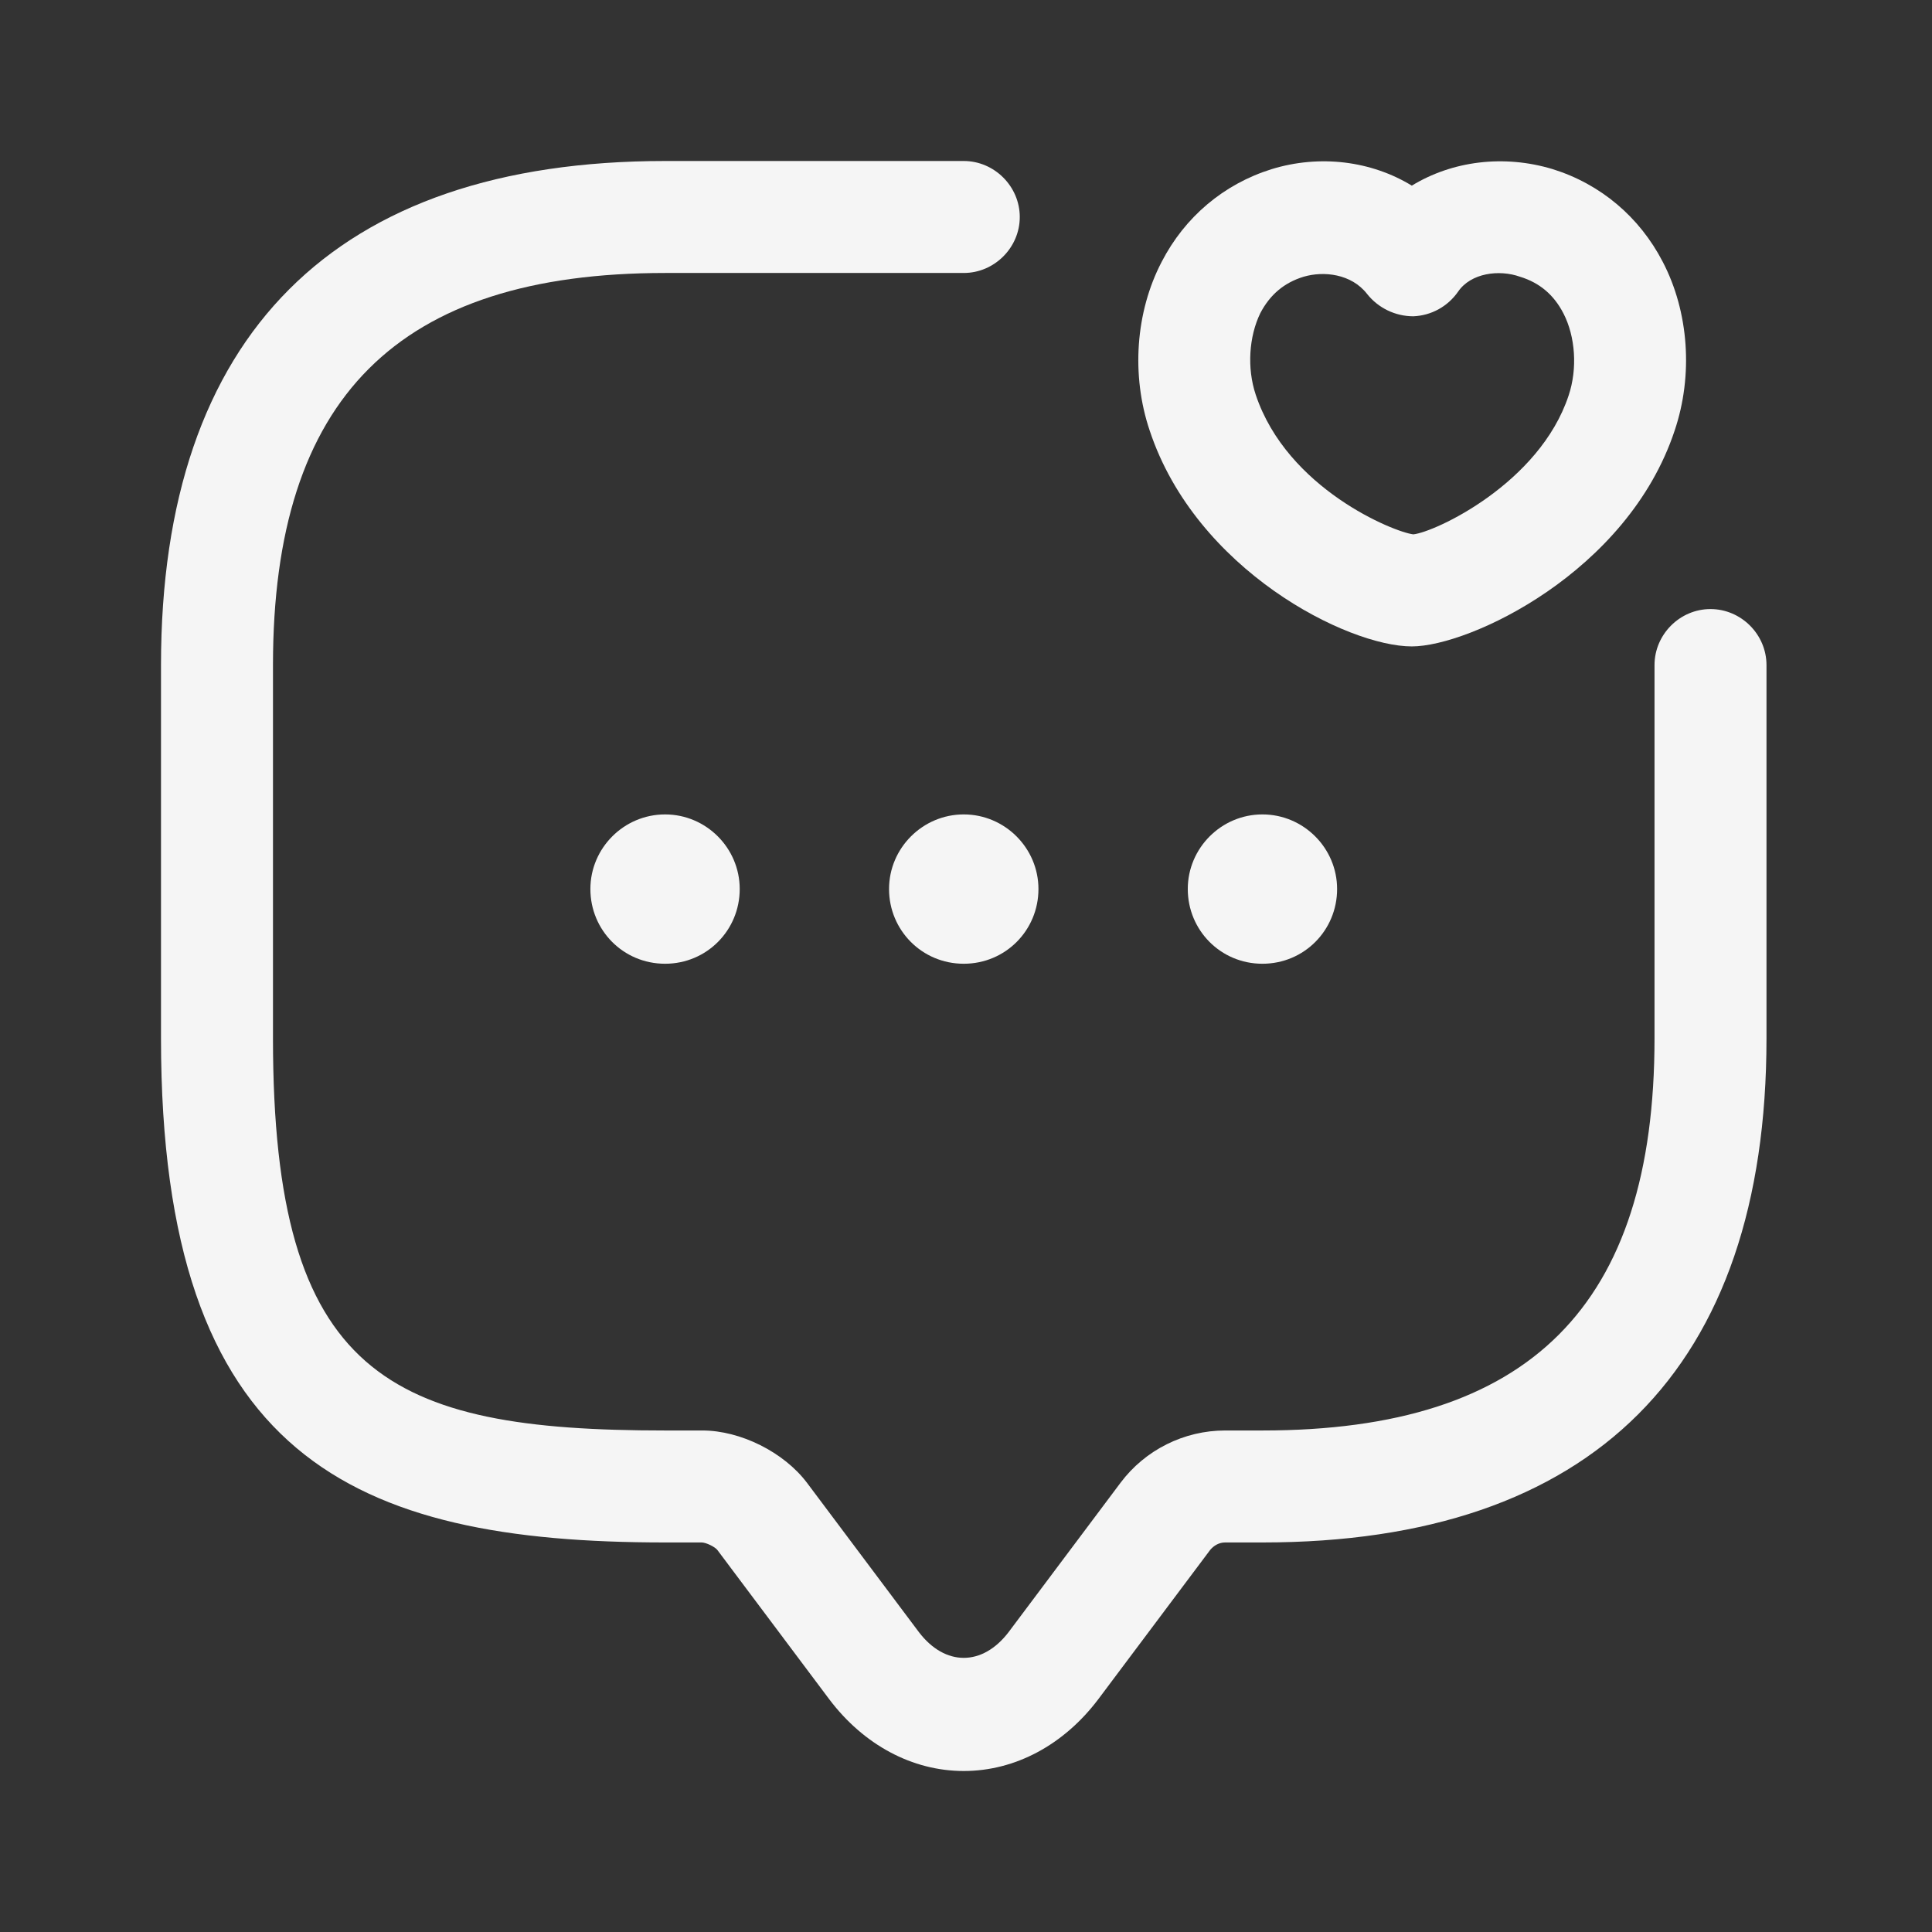
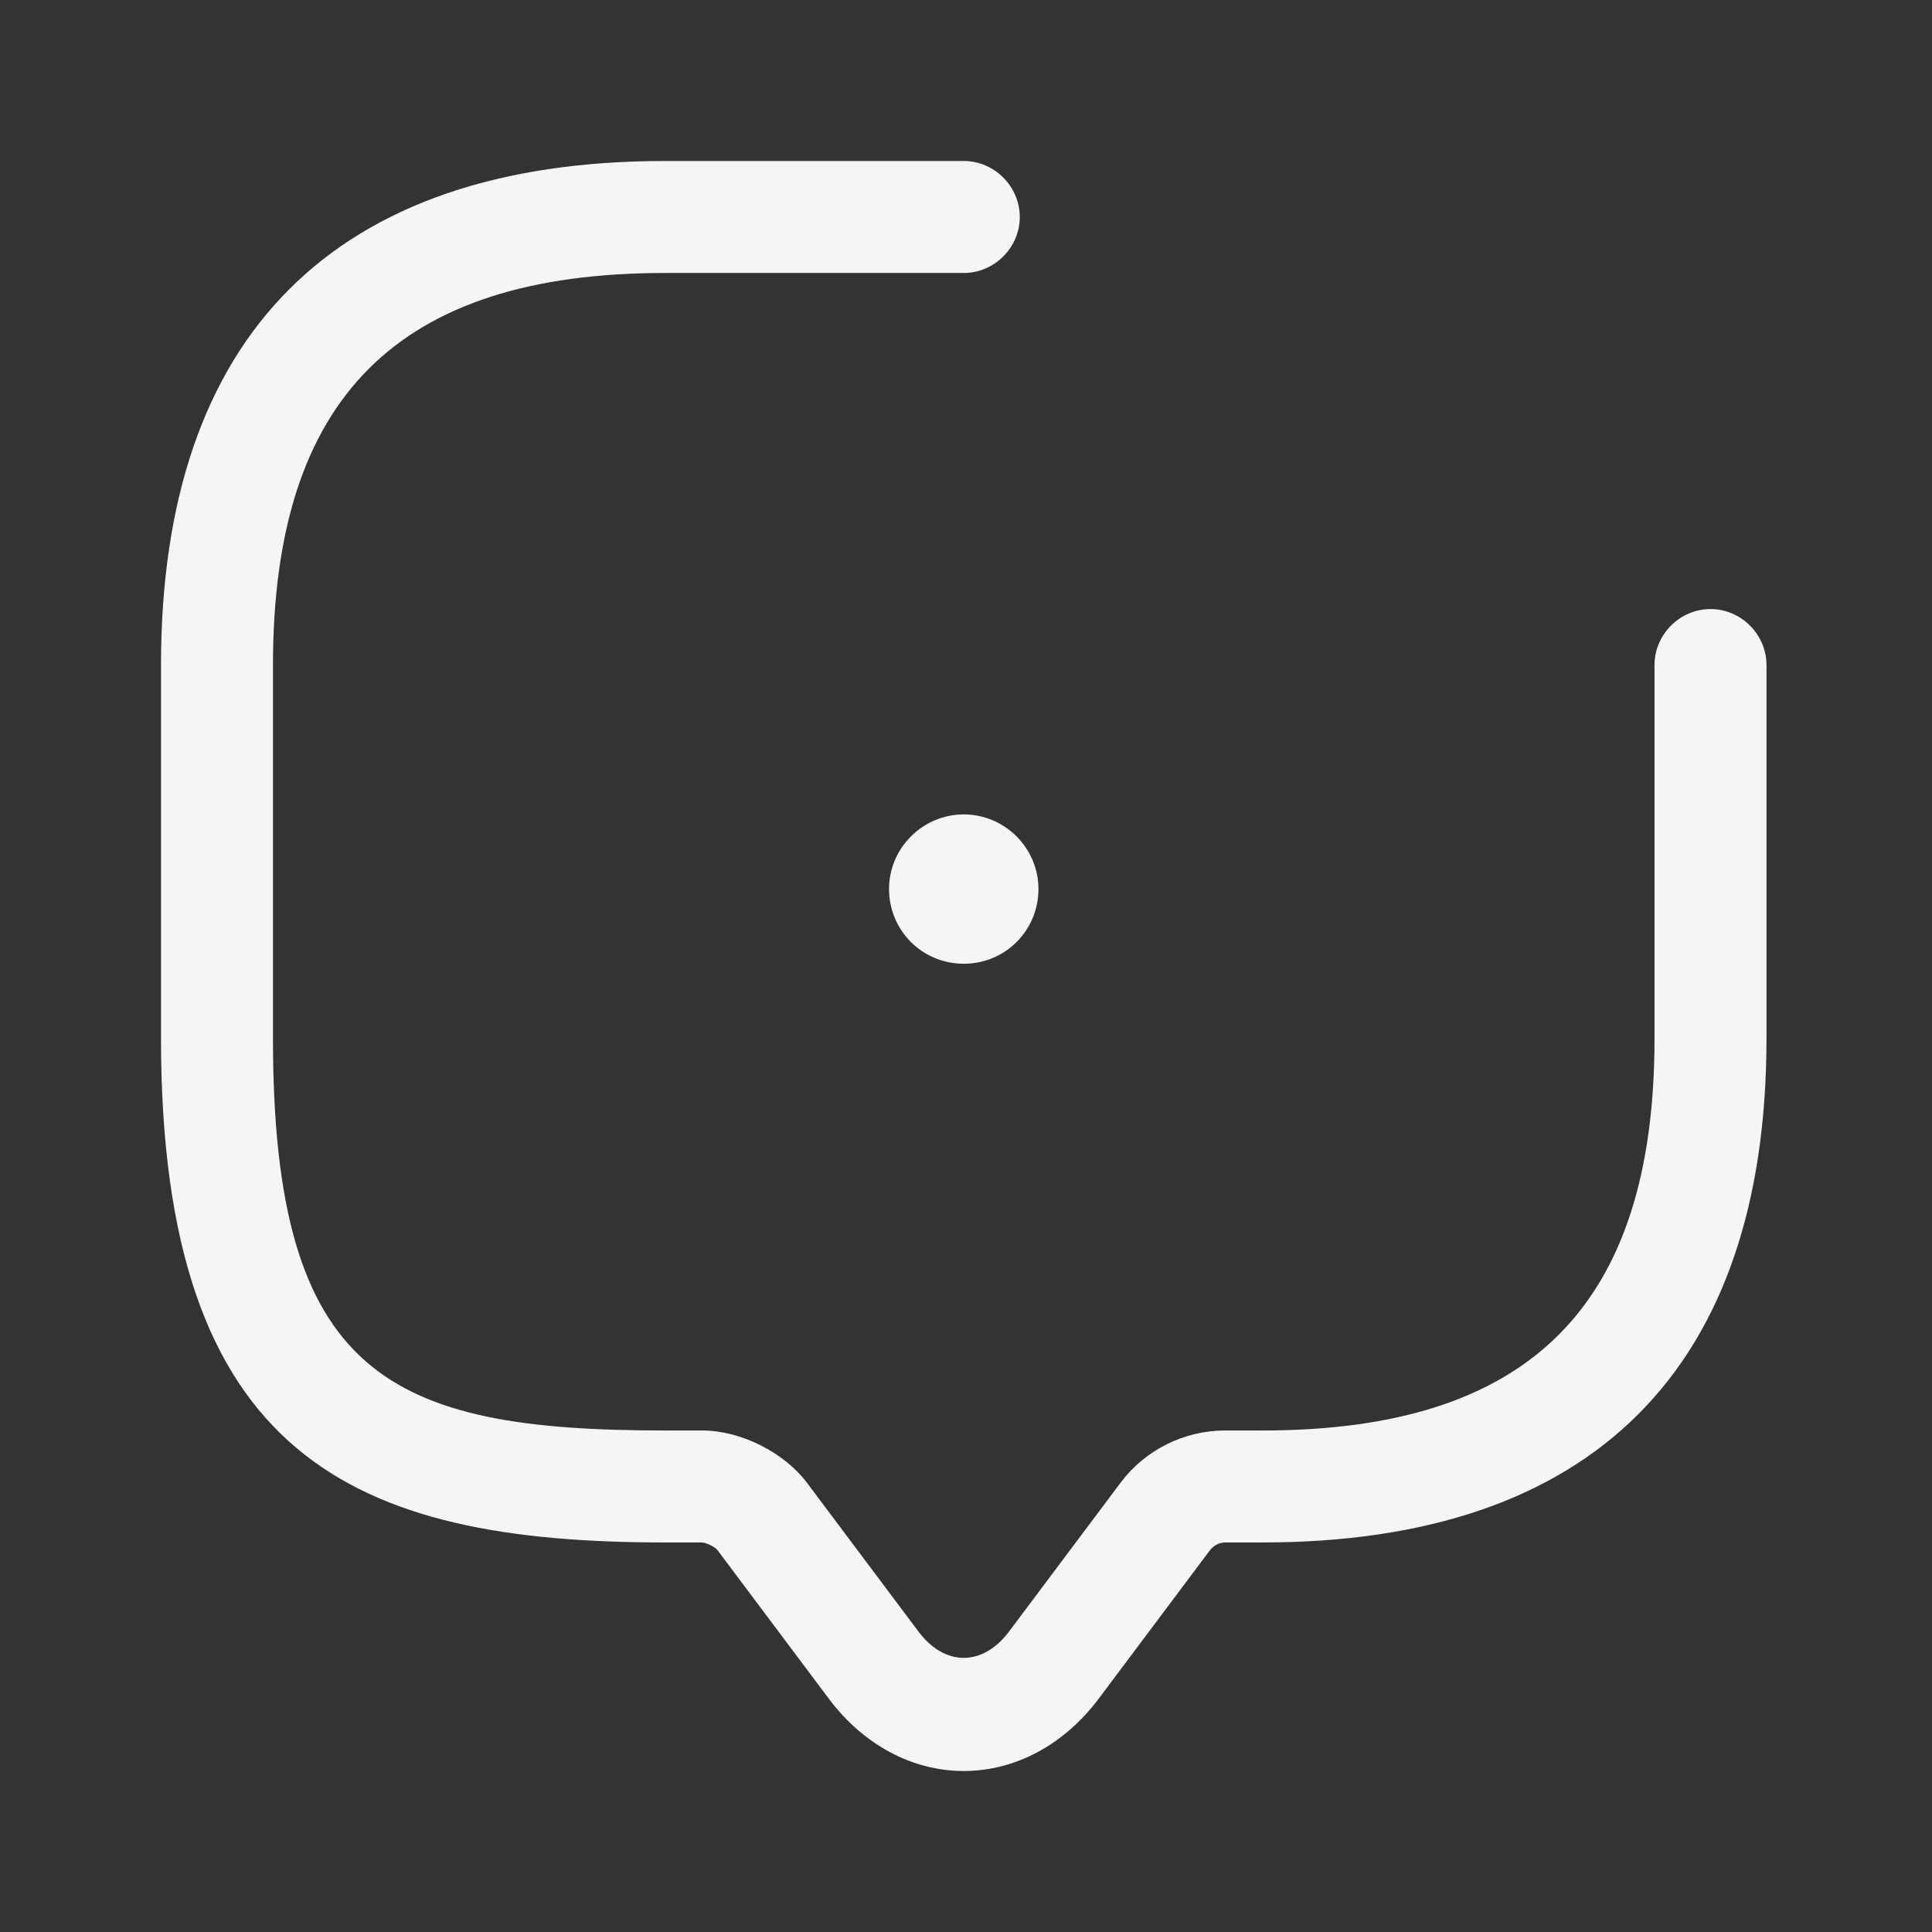
<svg xmlns="http://www.w3.org/2000/svg" width="24" height="24" viewBox="0 0 24 24" fill="none">
  <rect x="0" y="0" width="24" height="24" fill="#333333" stroke="none" />
  <path d="M11.972 22C11.332 22 10.729 21.675 10.302 21.11L8.911 19.254C8.883 19.217 8.772 19.161 8.716 19.161H8.262C4.393 19.161 2 18.113 2 12.9V8.262C2 4.161 4.161 2 8.262 2H11.972C12.352 2 12.668 2.315 12.668 2.696C12.668 3.076 12.352 3.391 11.972 3.391H8.262C4.941 3.391 3.391 4.941 3.391 8.262V12.9C3.391 17.093 4.829 17.77 8.262 17.77H8.725C9.198 17.77 9.737 18.039 10.024 18.419L11.415 20.275C11.74 20.701 12.204 20.701 12.529 20.275L13.92 18.419C14.226 18.011 14.709 17.77 15.219 17.77H15.683C19.004 17.77 20.553 16.221 20.553 12.9V8.262C20.553 7.881 20.868 7.566 21.248 7.566C21.629 7.566 21.944 7.881 21.944 8.262V12.9C21.944 17 19.783 19.161 15.683 19.161H15.219C15.145 19.161 15.08 19.198 15.033 19.254L13.642 21.11C13.215 21.675 12.612 22 11.972 22Z" fill="#F5F5F5" />
  <path d="M11.972 11.972C11.453 11.972 11.044 11.555 11.044 11.044C11.044 10.534 11.462 10.117 11.972 10.117C12.482 10.117 12.9 10.534 12.9 11.044C12.9 11.555 12.492 11.972 11.972 11.972Z" fill="#F5F5F5" />
-   <path d="M15.682 11.972C15.163 11.972 14.755 11.555 14.755 11.044C14.755 10.534 15.172 10.117 15.682 10.117C16.193 10.117 16.61 10.534 16.61 11.044C16.61 11.555 16.202 11.972 15.682 11.972Z" fill="#F5F5F5" />
-   <path d="M8.262 11.972C7.742 11.972 7.334 11.555 7.334 11.044C7.334 10.534 7.751 10.117 8.262 10.117C8.772 10.117 9.189 10.534 9.189 11.044C9.189 11.555 8.781 11.972 8.262 11.972Z" fill="#F5F5F5" />
-   <path d="M17.538 8.03C16.74 8.03 14.857 7.083 14.282 5.349C14.05 4.662 14.106 3.874 14.431 3.252C14.718 2.696 15.2 2.288 15.794 2.102C16.397 1.916 17.037 2 17.538 2.306C18.039 2 18.679 1.916 19.291 2.102C19.885 2.288 20.367 2.696 20.655 3.252C20.98 3.874 21.035 4.662 20.803 5.349C20.219 7.111 18.252 8.03 17.538 8.03ZM15.599 4.903C15.989 6.072 17.316 6.61 17.557 6.638C17.826 6.61 19.124 6.007 19.486 4.913C19.598 4.579 19.57 4.18 19.421 3.892C19.301 3.66 19.124 3.512 18.883 3.438C18.623 3.345 18.271 3.391 18.113 3.623C17.983 3.809 17.779 3.92 17.557 3.929C17.334 3.929 17.121 3.827 16.982 3.651C16.787 3.401 16.444 3.364 16.193 3.438C15.952 3.512 15.776 3.66 15.655 3.892C15.516 4.18 15.488 4.57 15.599 4.903Z" fill="#F5F5F5" />
</svg>